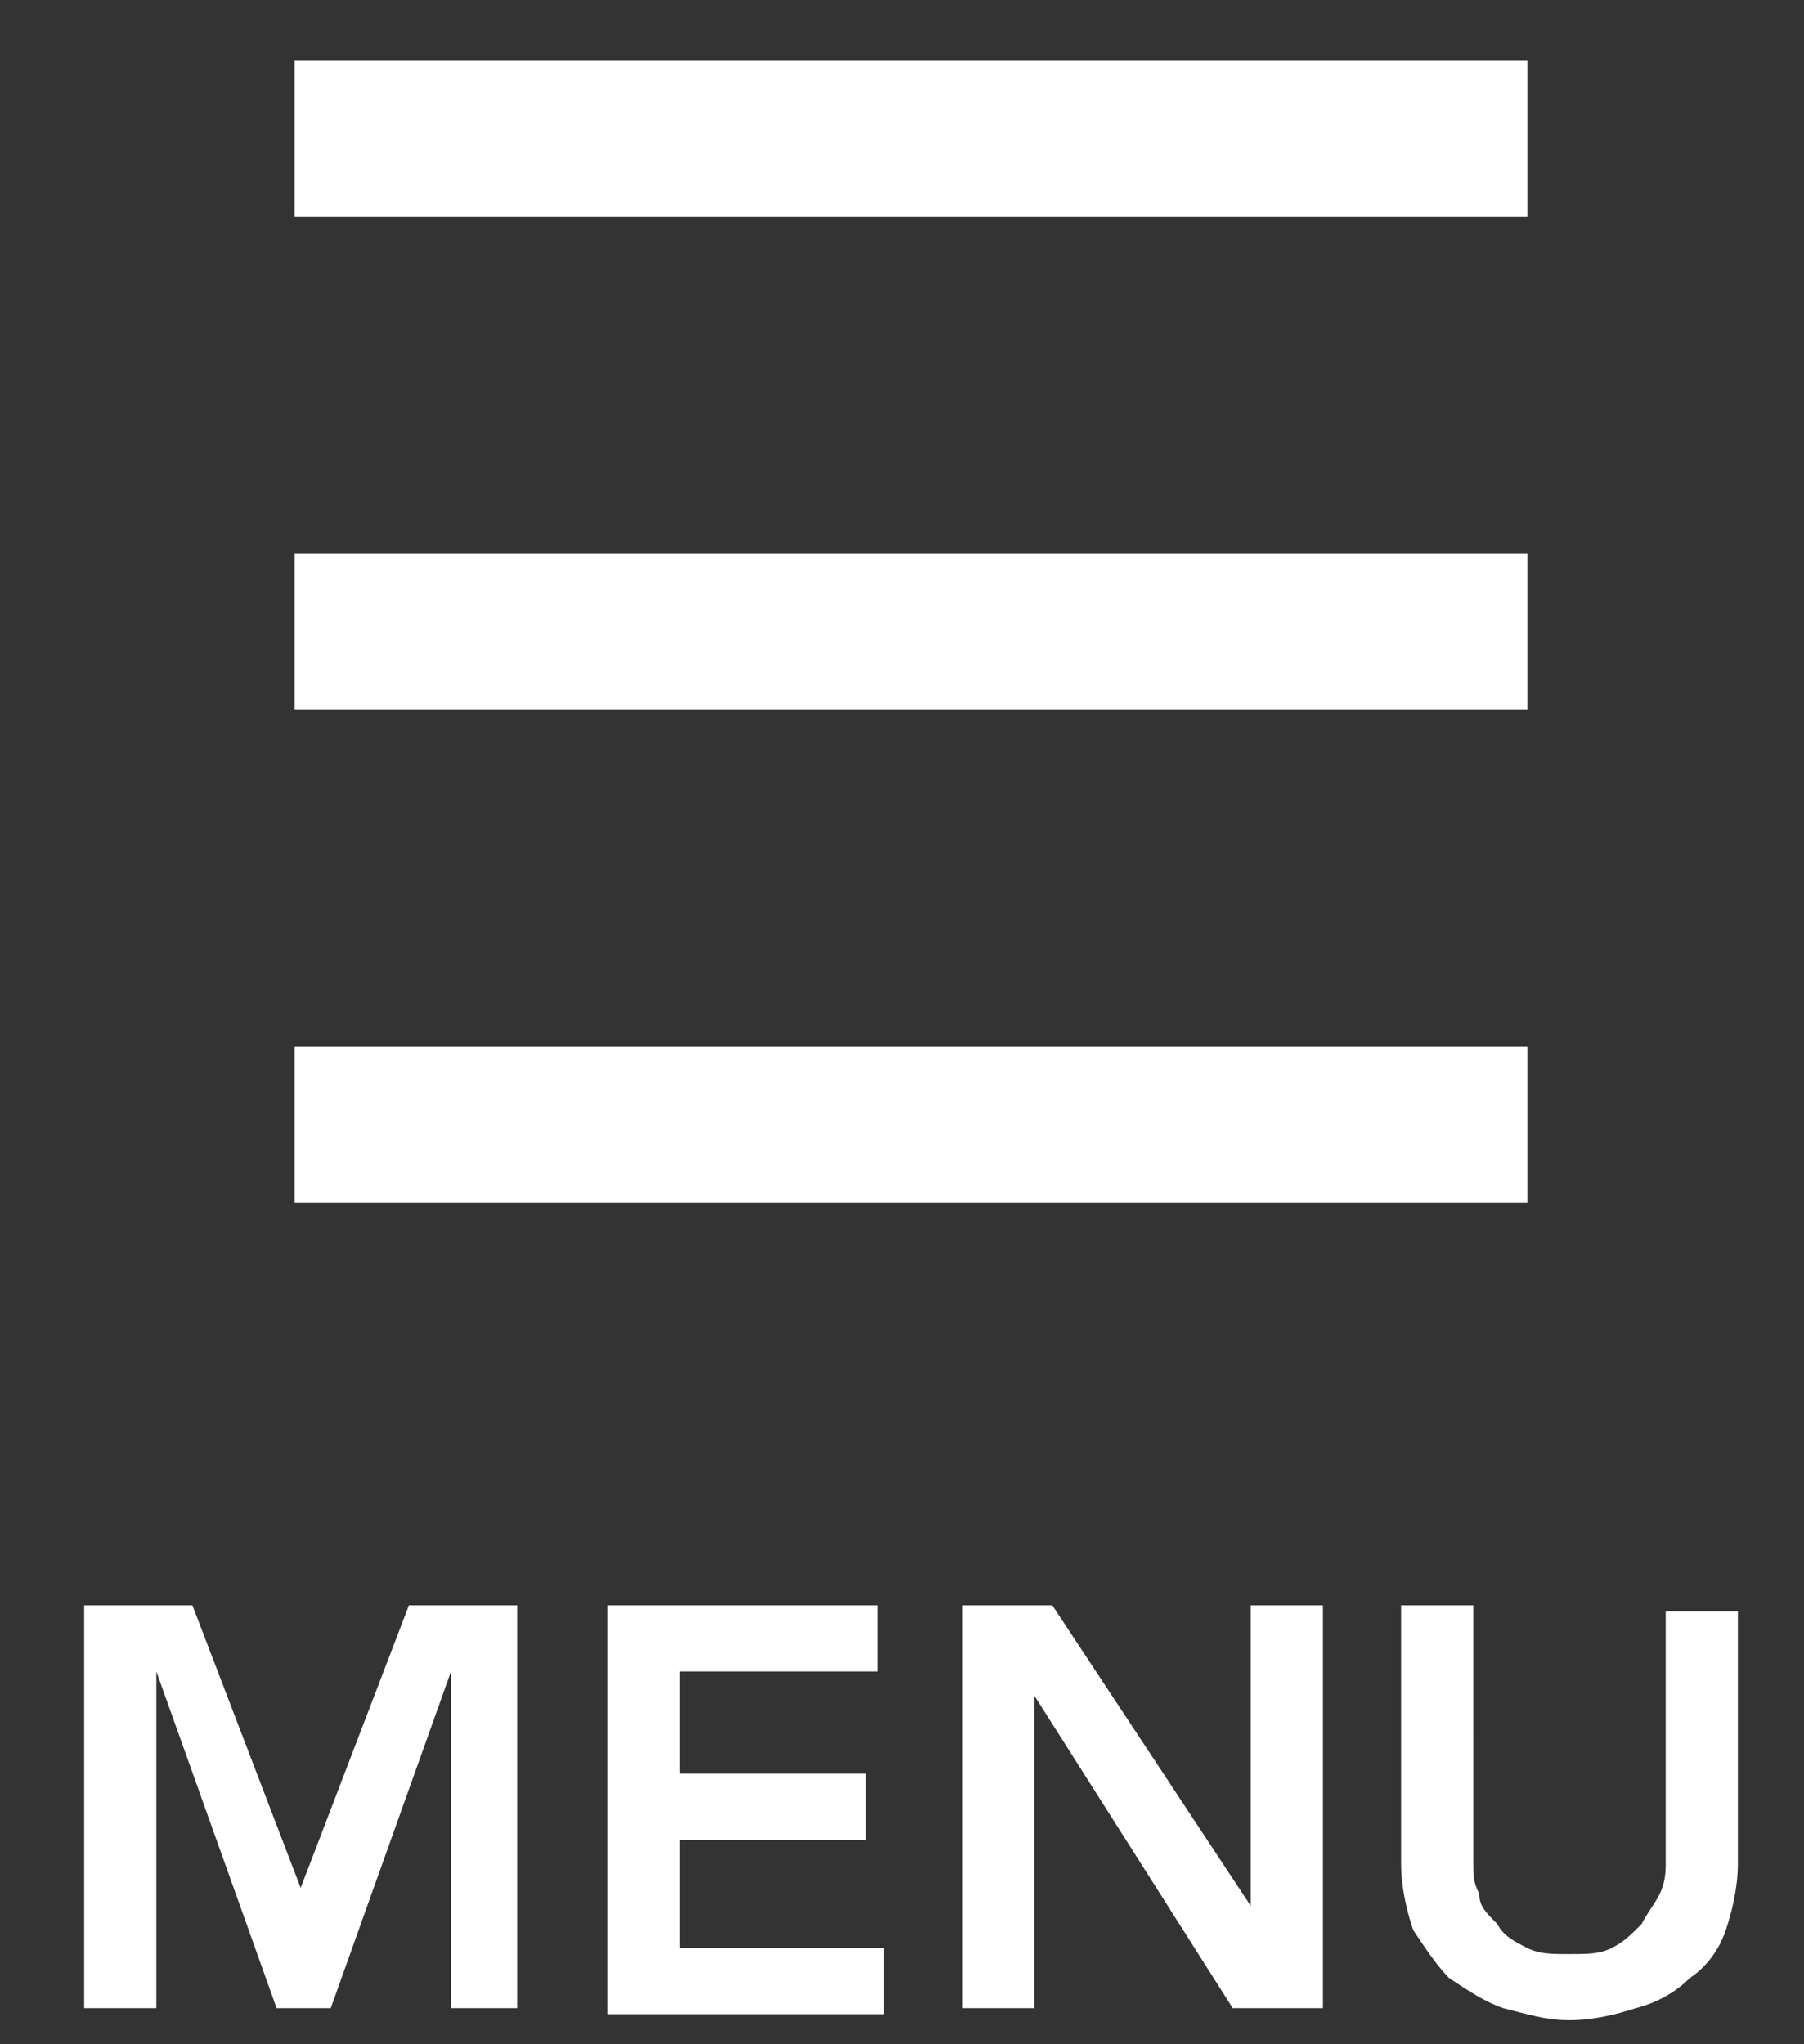
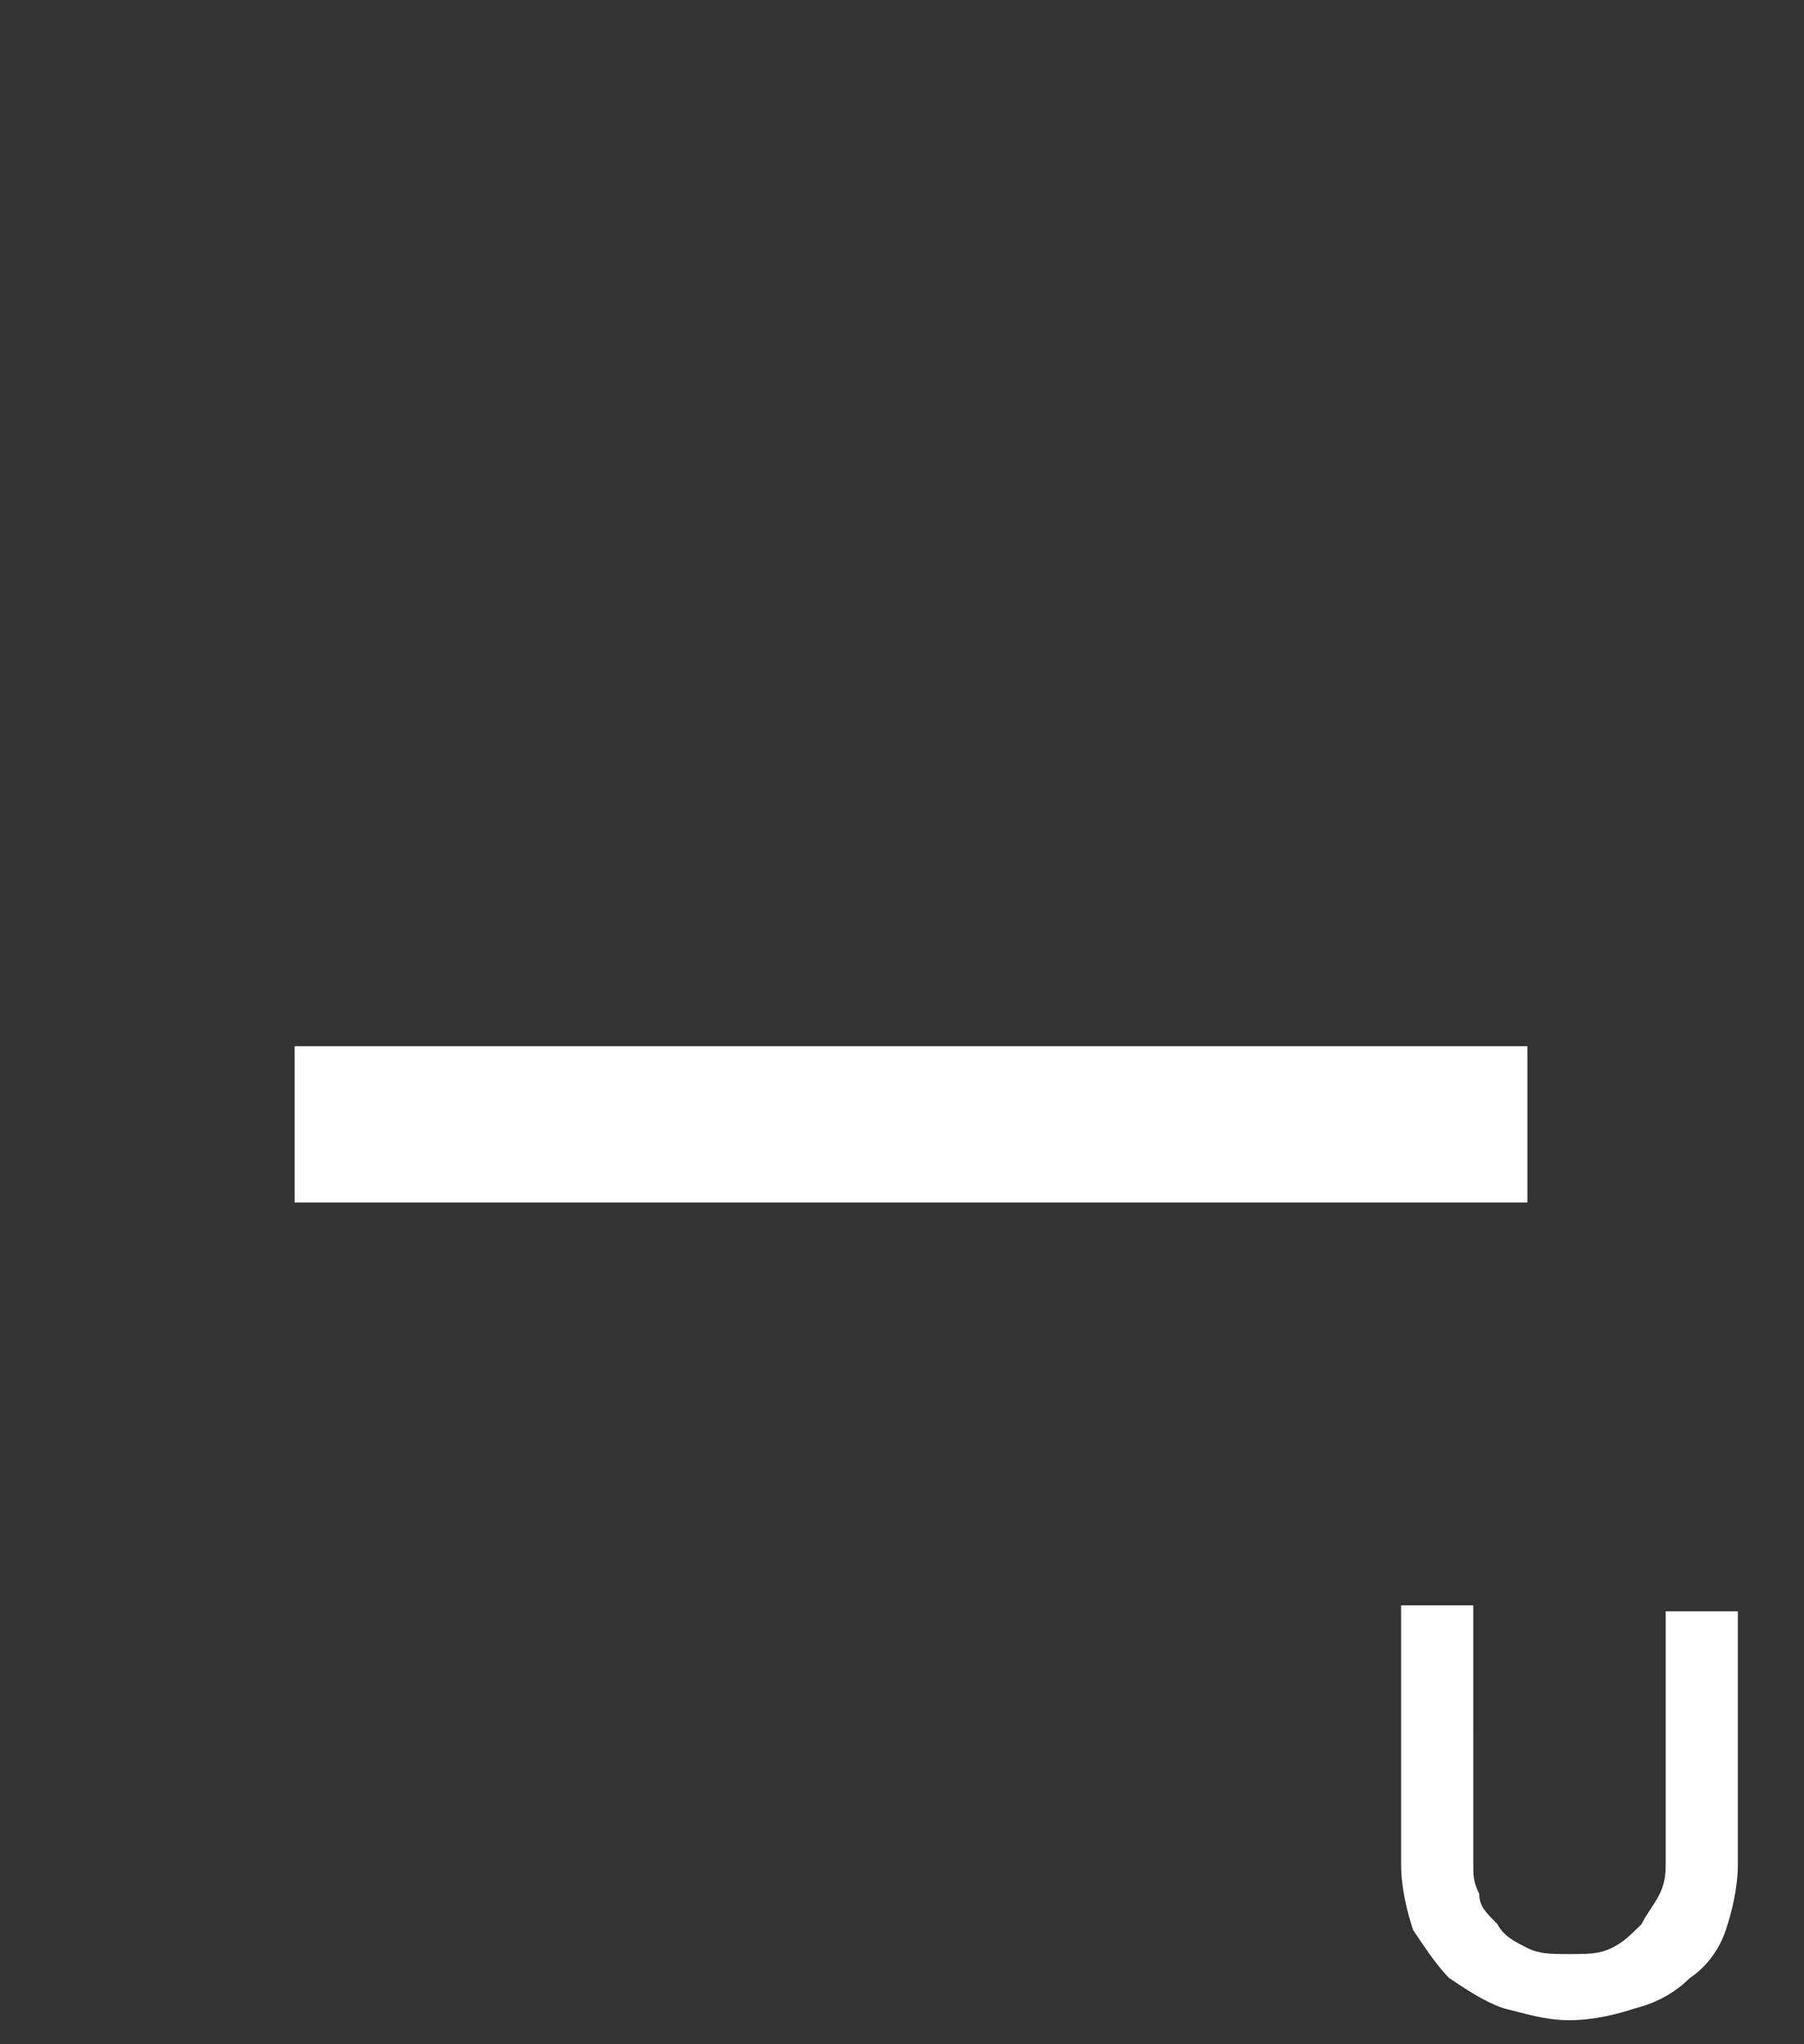
<svg xmlns="http://www.w3.org/2000/svg" version="1.1" id="レイヤー_1" x="0px" y="0px" width="30px" height="34px" viewBox="0 0 30 34" style="enable-background:new 0 0 30 34;" xml:space="preserve">
  <rect x="0" y="0" width="30" height="34" fill="#333333" stroke="none" />
  <style type="text/css">
	.st0{fill:#FFFFFF;}
</style>
-   <rect x="4.9" y="1" class="st0" width="20.5" height="2.6" />
  <rect x="4.9" y="17.4" class="st0" width="20.5" height="2.6" />
-   <rect x="4.9" y="9.2" class="st0" width="20.5" height="2.6" />
  <g>
-     <path class="st0" d="M1.4,26.7h1.8L5,31.4l1.8-4.7h1.8v6.7H7.5v-5.6h0l-2,5.6H4.6l-2-5.6h0v5.6H1.4V26.7z" />
-     <path class="st0" d="M10.1,26.7h4.5v1.1h-3.3v1.7h3.1v1.1h-3.1v1.8h3.4v1.1h-4.6V26.7z" />
-     <path class="st0" d="M15.9,26.7h1.6l3.3,5h0v-5H22v6.7h-1.5l-3.3-5.2h0v5.2h-1.2V26.7z" />
    <path class="st0" d="M28.9,31c0,0.4-0.1,0.8-0.2,1.1s-0.3,0.6-0.6,0.8c-0.2,0.2-0.5,0.4-0.9,0.5c-0.3,0.1-0.7,0.2-1.1,0.2   s-0.7-0.1-1.1-0.2c-0.3-0.1-0.6-0.3-0.9-0.5c-0.2-0.2-0.4-0.5-0.6-0.8c-0.1-0.3-0.2-0.7-0.2-1.1v-4.3h1.2V31c0,0.2,0,0.3,0.1,0.5   c0,0.2,0.1,0.3,0.3,0.5c0.1,0.2,0.3,0.3,0.5,0.4c0.2,0.1,0.4,0.1,0.7,0.1s0.5,0,0.7-0.1c0.2-0.1,0.3-0.2,0.5-0.4   c0.1-0.2,0.2-0.3,0.3-0.5s0.1-0.4,0.1-0.5v-4.2h1.2V31z" />
  </g>
</svg>